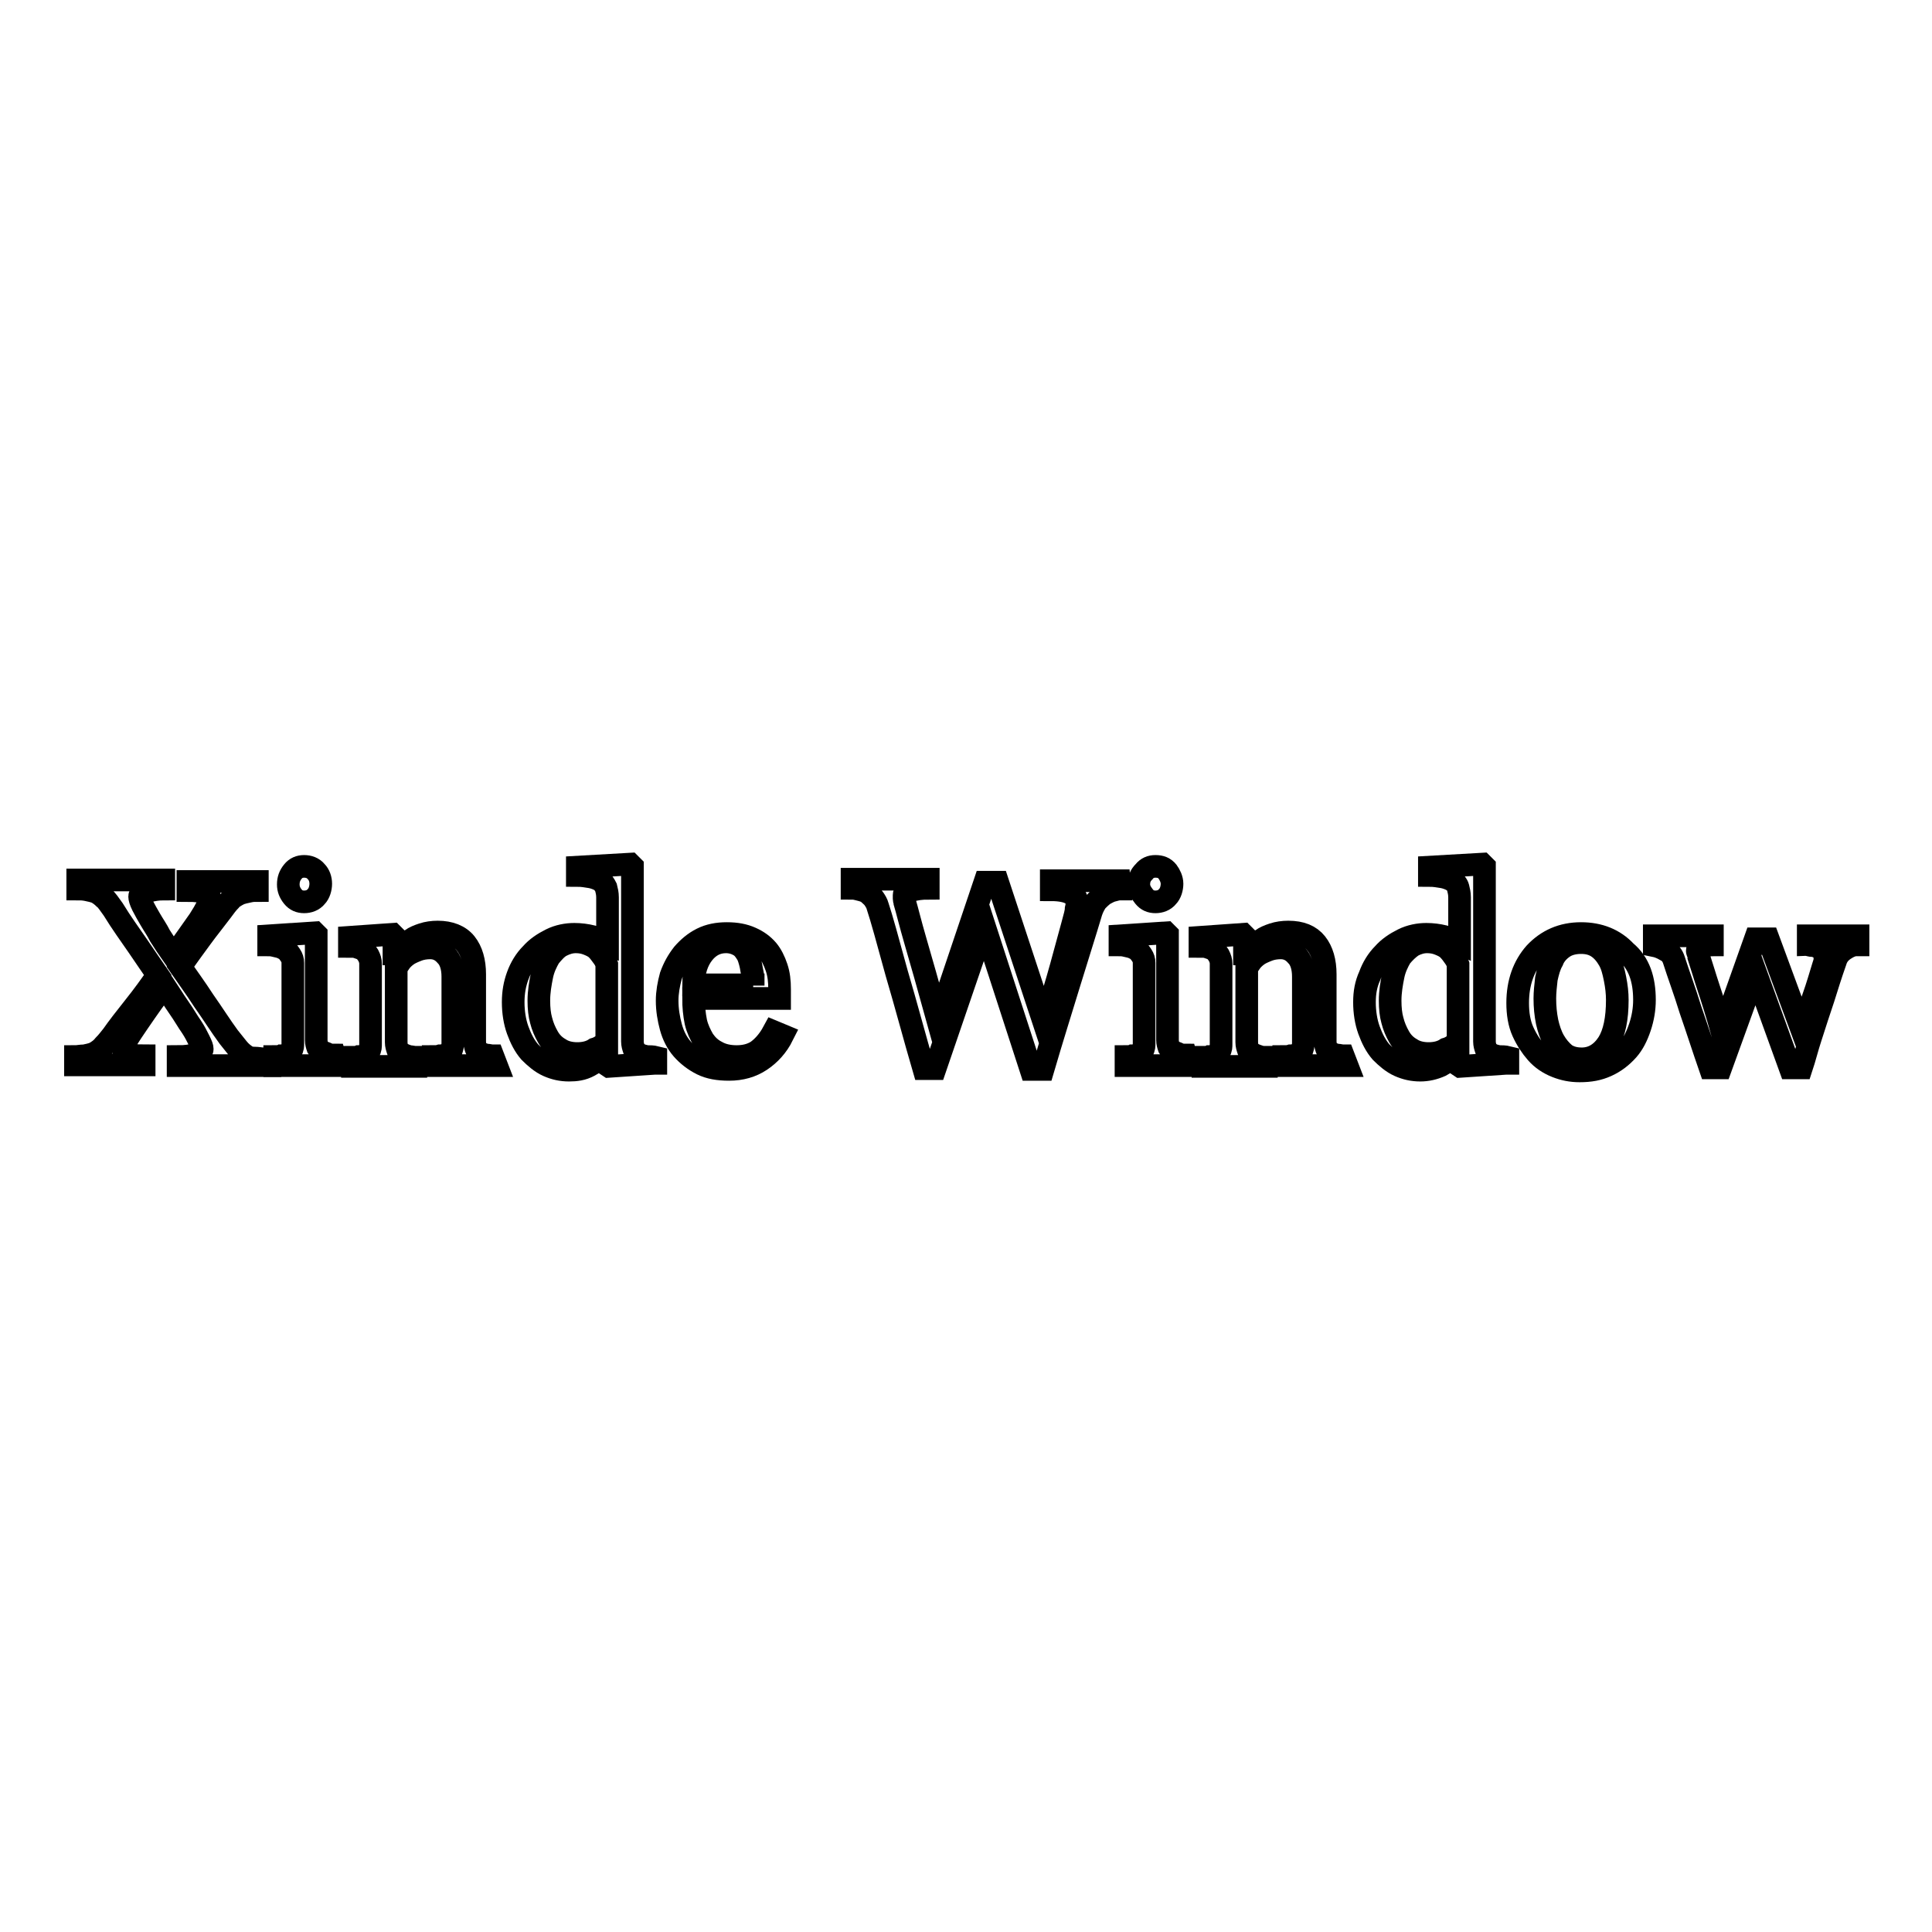
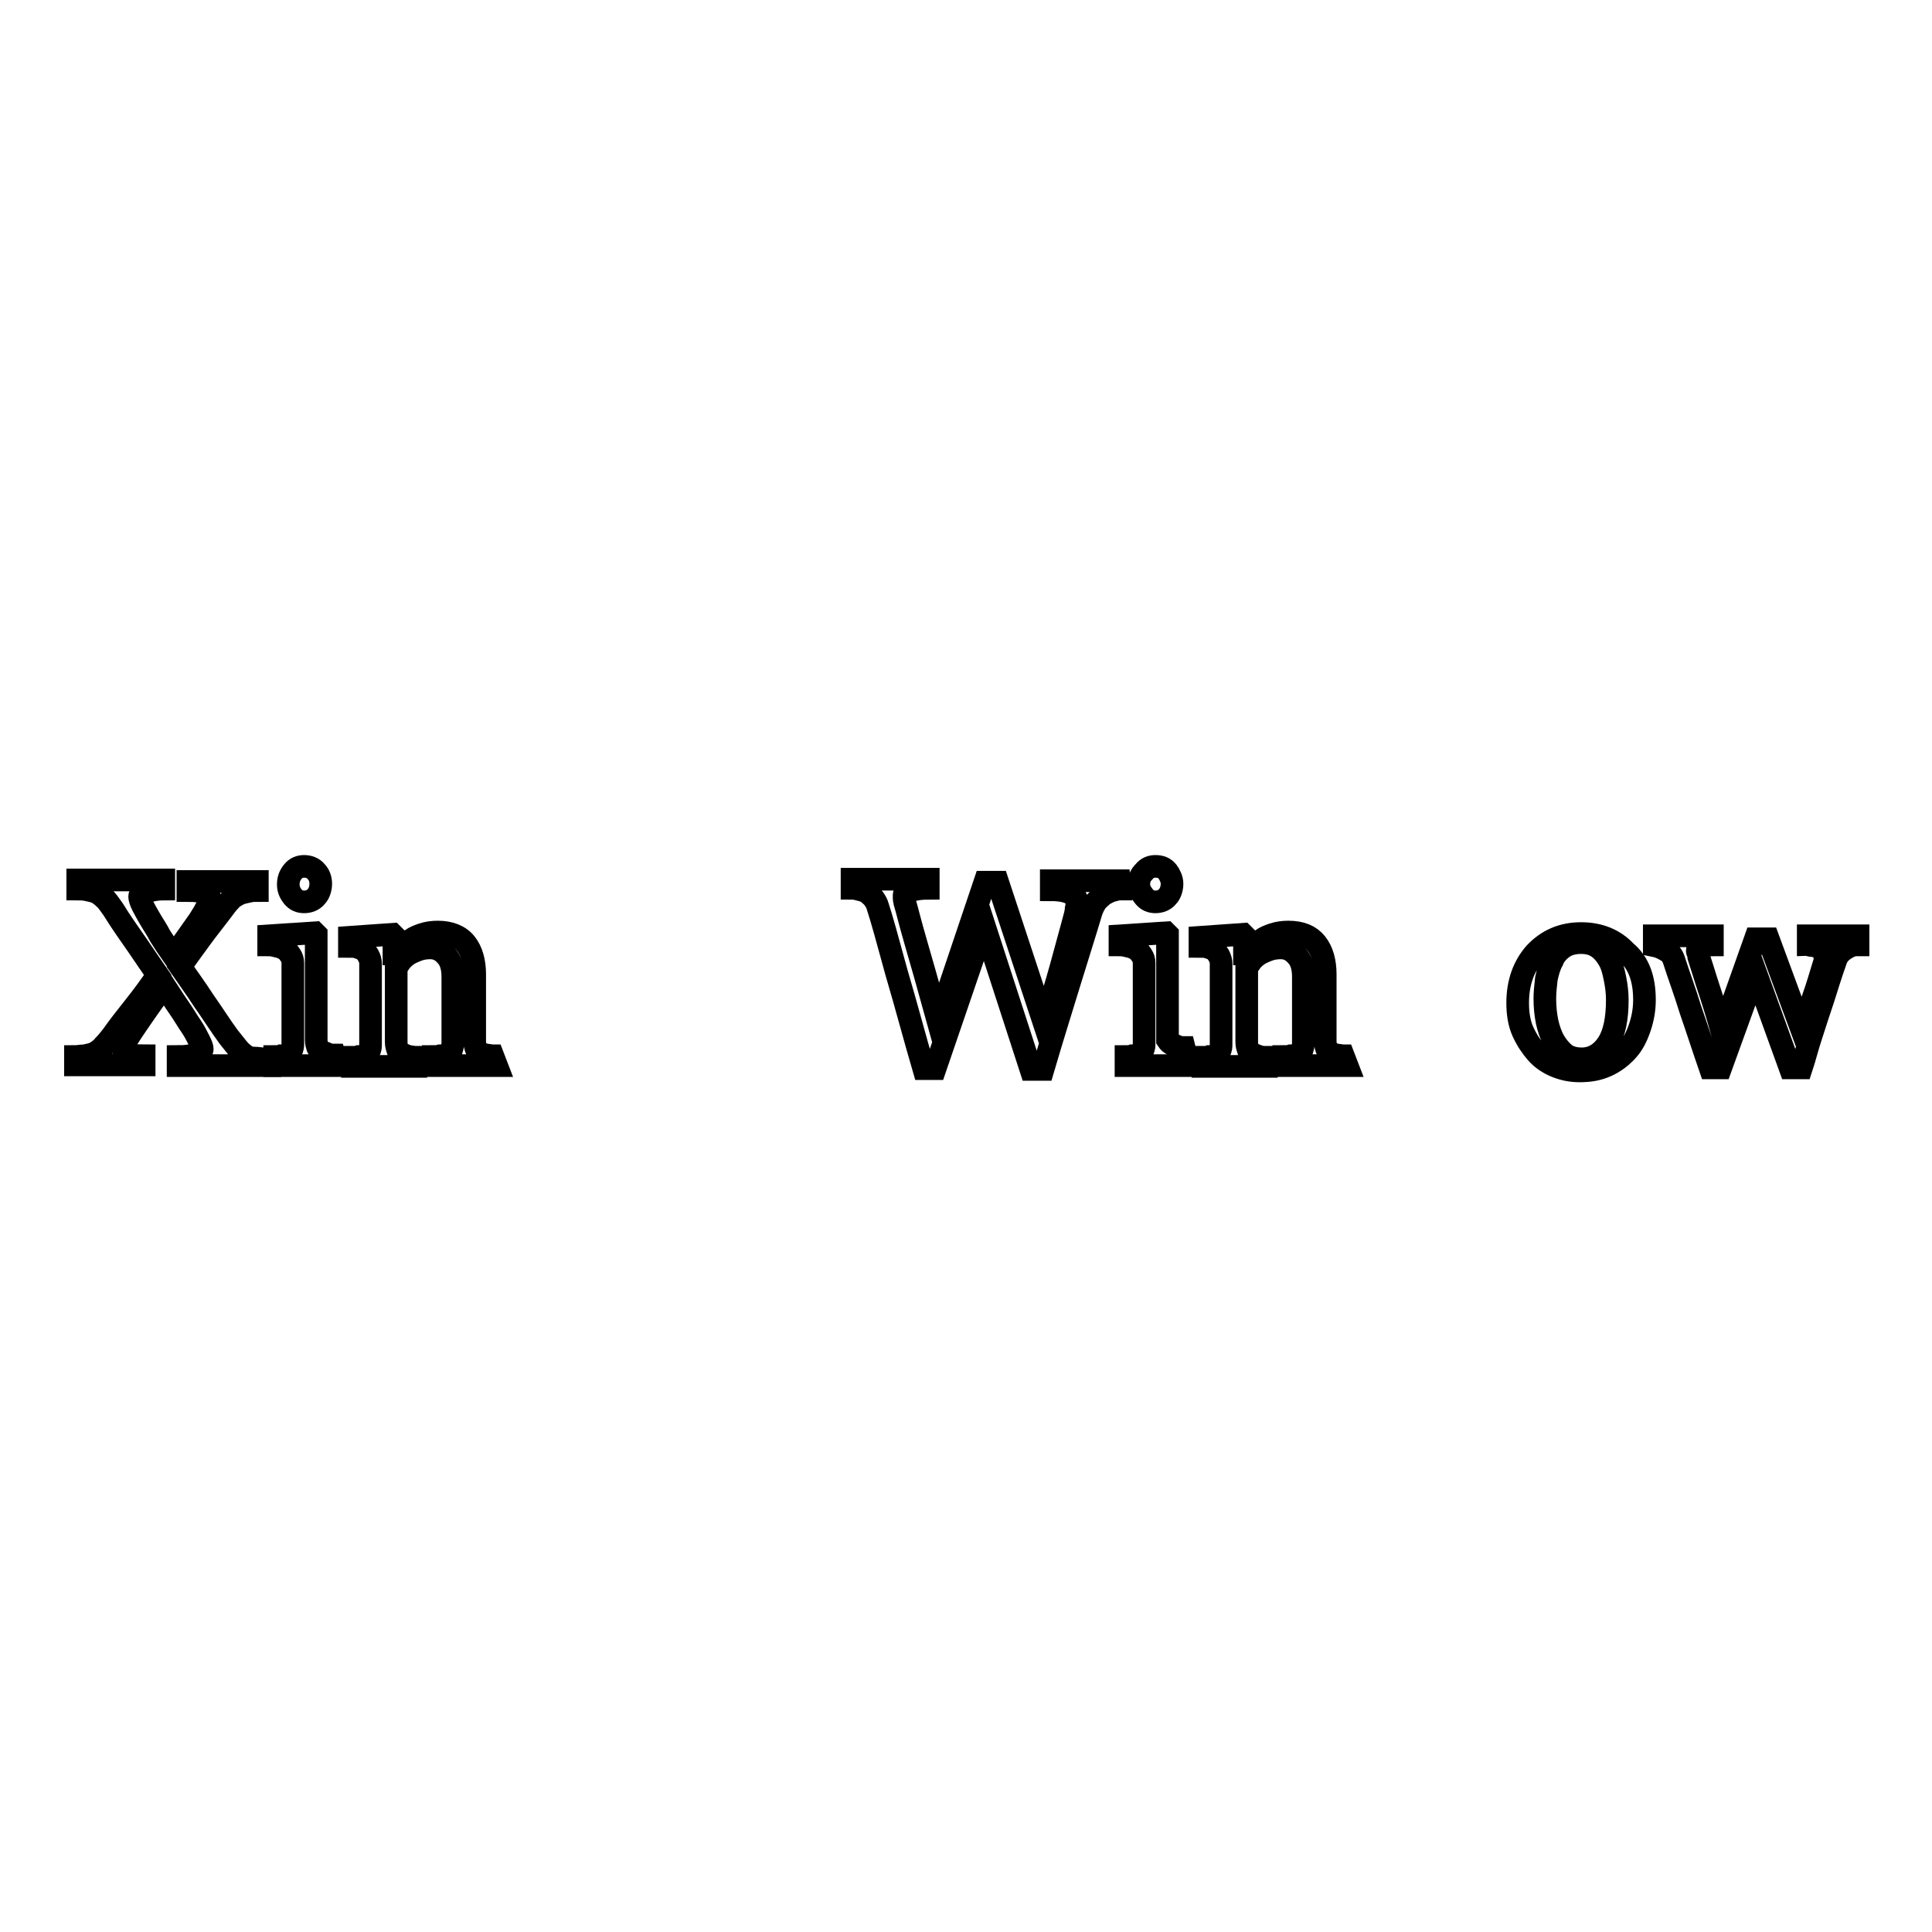
<svg xmlns="http://www.w3.org/2000/svg" version="1.1" x="0px" y="0px" viewBox="0 0 256 256" enable-background="new 0 0 256 256" xml:space="preserve">
  <g>
    <g>
      <path stroke-width="3" fill-opacity="0" stroke="#000000" d="M35.2,141.2H23.6V140c1,0,1.7-0.1,2.3-0.3c0.6-0.2,0.9-0.4,0.9-0.7c0-0.2-0.1-0.5-0.4-1.1c-0.3-0.6-0.6-1.2-1-1.8c-0.5-0.7-1-1.6-1.7-2.6c-0.7-1-1.3-2-1.9-2.9c-1,1.3-2.2,3-3.5,4.9c-1.3,1.9-2,3-2,3.3c0,0.4,0.2,0.7,0.5,0.8c0.4,0.2,1.1,0.3,2.3,0.3v1.2H10V140c0.3,0,0.7-0.1,1.2-0.1c0.5-0.1,0.9-0.2,1.2-0.3c0.6-0.3,1.1-0.7,1.4-1.1c0.4-0.4,0.7-0.8,1.1-1.3c0.7-1,1.7-2.3,2.9-3.8c1.2-1.5,2.2-2.9,3.1-4.2c-0.7-1-1.5-2.2-2.6-3.8s-2.2-3.1-3.3-4.9c-0.5-0.7-0.9-1.3-1.2-1.5c-0.3-0.3-0.7-0.6-1.1-0.8c-0.3-0.1-0.7-0.2-1.2-0.3c-0.5-0.1-0.9-0.1-1.2-0.1v-1.2h11.4v1.2c-0.7,0-1.4,0.1-2.1,0.3c-0.7,0.1-1.1,0.4-1.1,0.7c0,0.2,0.1,0.6,0.4,1.2c0.3,0.6,0.6,1.1,1,1.8c0.4,0.7,0.9,1.4,1.3,2.2c0.5,0.8,1.1,1.7,1.8,2.7c1.3-1.8,2.4-3.4,3.4-4.8c0.9-1.4,1.4-2.4,1.4-2.8c0-0.4-0.2-0.7-0.7-0.8c-0.4-0.2-1.2-0.3-2.2-0.3v-1.2h9.2v1.2c-0.3,0-0.7,0-1.1,0.1c-0.5,0.1-0.9,0.2-1.2,0.3c-0.6,0.3-1.1,0.6-1.3,0.9c-0.3,0.3-0.7,0.8-1.2,1.5c-0.9,1.2-1.8,2.3-2.6,3.4c-0.8,1.1-1.7,2.3-2.8,3.9c0.9,1.3,2,2.8,3.1,4.5c1.2,1.7,2.2,3.3,3.3,4.8c0.4,0.5,0.8,1,1.2,1.5s0.8,0.8,1.1,1c0.3,0.2,0.6,0.3,1.1,0.3c0.5,0,0.9,0.1,1.2,0.1L35.2,141.2L35.2,141.2z" />
      <path stroke-width="3" fill-opacity="0" stroke="#000000" d="M44.7,141.2h-8.3v-1.2c0.3,0,0.6,0,0.8-0.1c0.3,0,0.5-0.1,0.7-0.1c0.3-0.1,0.6-0.3,0.7-0.6c0.2-0.3,0.2-0.6,0.2-1v-10.6c0-0.4-0.1-0.7-0.3-1c-0.2-0.3-0.4-0.6-0.7-0.8c-0.2-0.1-0.5-0.3-1-0.4c-0.4-0.1-0.8-0.2-1.2-0.2v-1.2l6.1-0.4l0.2,0.2v14c0,0.4,0.1,0.7,0.2,1c0.2,0.3,0.4,0.5,0.7,0.6c0.3,0.1,0.5,0.2,0.7,0.3s0.5,0.1,0.8,0.1L44.7,141.2L44.7,141.2z M42.5,117.1c0,0.6-0.2,1.3-0.6,1.7c-0.4,0.5-1,0.7-1.6,0.7c-0.6,0-1.1-0.2-1.5-0.7c-0.4-0.5-0.6-1-0.6-1.6c0-0.7,0.2-1.2,0.6-1.7c0.4-0.5,0.9-0.7,1.5-0.7c0.6,0,1.2,0.2,1.6,0.7C42.3,115.9,42.5,116.5,42.5,117.1z" />
      <path stroke-width="3" fill-opacity="0" stroke="#000000" d="M65.8,141.2h-8.4v-1.2c0.3,0,0.6,0,0.9-0.1c0.3,0,0.6-0.1,0.8-0.1c0.3-0.1,0.6-0.3,0.7-0.6s0.2-0.6,0.2-1v-8.8c0-1.2-0.3-2.2-0.9-2.8c-0.6-0.7-1.3-1-2.1-1c-0.6,0-1.2,0.1-1.7,0.3c-0.5,0.2-1,0.4-1.4,0.7c-0.4,0.3-0.7,0.6-0.9,0.9c-0.2,0.3-0.4,0.6-0.5,0.7v9.9c0,0.4,0.1,0.7,0.2,1c0.2,0.3,0.4,0.5,0.7,0.6c0.2,0.1,0.5,0.2,0.8,0.3c0.3,0,0.6,0.1,0.9,0.1v1.2h-8.4v-1.2c0.3,0,0.6,0,0.8-0.1c0.3,0,0.5-0.1,0.7-0.1c0.3-0.1,0.6-0.3,0.7-0.6c0.2-0.3,0.2-0.6,0.2-1v-10.6c0-0.4-0.1-0.7-0.3-1.1c-0.2-0.3-0.4-0.6-0.7-0.8c-0.2-0.1-0.5-0.2-0.8-0.3c-0.3-0.1-0.6-0.1-1-0.1v-1.2l5.7-0.4l0.2,0.2v2.4h0.1c0.3-0.3,0.6-0.6,1-1c0.4-0.4,0.8-0.7,1.2-0.9c0.4-0.3,0.9-0.5,1.5-0.7c0.6-0.2,1.3-0.3,2-0.3c1.6,0,2.9,0.5,3.7,1.5c0.8,1,1.2,2.4,1.2,4.1v8.9c0,0.4,0.1,0.7,0.2,1s0.4,0.4,0.7,0.6c0.3,0.1,0.5,0.2,0.7,0.2c0.2,0,0.5,0.1,0.8,0.1L65.8,141.2L65.8,141.2z" />
-       <path stroke-width="3" fill-opacity="0" stroke="#000000" d="M86.7,140.9l-6,0.4l-0.3-0.2v-1.6l-0.1,0c-0.6,0.7-1.3,1.2-2.2,1.7s-1.8,0.6-2.7,0.6c-1,0-1.9-0.2-2.8-0.6c-0.9-0.4-1.7-1.1-2.4-1.8c-0.7-0.8-1.2-1.8-1.6-2.9c-0.4-1.1-0.6-2.4-0.6-3.7c0-1.3,0.2-2.4,0.6-3.5c0.4-1.1,1-2.1,1.8-2.9c0.7-0.8,1.6-1.4,2.6-1.9s2.1-0.7,3.1-0.7c0.8,0,1.6,0.1,2.4,0.3c0.8,0.2,1.4,0.5,2,0.8v-6c0-0.5-0.1-0.9-0.2-1.3c-0.2-0.4-0.4-0.7-0.7-0.9c-0.3-0.2-0.8-0.4-1.3-0.5c-0.6-0.1-1.2-0.2-1.8-0.2v-1.1l7-0.4l0.3,0.3v23.2c0,0.4,0.1,0.7,0.2,1c0.2,0.3,0.4,0.5,0.7,0.7c0.2,0.1,0.5,0.2,1,0.3c0.4,0,0.8,0,1.2,0.1V140.9z M80.4,137.9v-10.1c-0.1-0.3-0.2-0.6-0.5-1s-0.5-0.7-0.8-1c-0.3-0.3-0.7-0.5-1.2-0.7c-0.5-0.2-1-0.3-1.6-0.3c-0.7,0-1.3,0.2-1.9,0.5s-1.1,0.9-1.6,1.5c-0.4,0.7-0.8,1.5-1,2.5c-0.2,1-0.4,2.1-0.4,3.3c0,1,0.1,1.9,0.3,2.6c0.2,0.8,0.5,1.5,0.9,2.2c0.4,0.7,0.9,1.2,1.6,1.6c0.6,0.4,1.4,0.6,2.3,0.6c0.9,0,1.7-0.2,2.3-0.6C79.5,138.8,80,138.4,80.4,137.9z" />
-       <path stroke-width="3" fill-opacity="0" stroke="#000000" d="M103.7,137.2c-0.7,1.4-1.7,2.5-2.9,3.3c-1.2,0.8-2.6,1.2-4.2,1.2c-1.4,0-2.6-0.2-3.6-0.7c-1-0.5-1.9-1.2-2.6-2c-0.7-0.8-1.2-1.8-1.5-2.9c-0.3-1.1-0.5-2.3-0.5-3.5c0-1.1,0.2-2.2,0.5-3.3c0.4-1.1,0.9-2,1.6-2.9c0.7-0.8,1.5-1.5,2.5-2c1-0.5,2.1-0.7,3.3-0.7c1.3,0,2.3,0.2,3.2,0.6c0.9,0.4,1.6,0.9,2.2,1.6c0.5,0.6,0.9,1.4,1.2,2.3c0.3,0.9,0.4,1.8,0.4,2.9v1.2H91.9c0,1.1,0.1,2.1,0.3,3.1c0.2,0.9,0.6,1.7,1,2.4c0.5,0.7,1,1.2,1.8,1.6c0.7,0.4,1.6,0.6,2.6,0.6c1,0,1.9-0.2,2.7-0.7c0.7-0.5,1.5-1.3,2.2-2.6L103.7,137.2z M99.8,130.6c0-0.7,0-1.3-0.2-2.1c-0.1-0.7-0.3-1.4-0.5-1.9c-0.3-0.5-0.6-1-1.1-1.3c-0.5-0.3-1.1-0.5-1.8-0.5c-1.2,0-2.2,0.5-3,1.5c-0.8,1-1.3,2.4-1.3,4.2H99.8L99.8,130.6z" />
      <path stroke-width="3" fill-opacity="0" stroke="#000000" d="M148.4,117.8c-0.3,0-0.6,0.1-1,0.2c-0.4,0.1-0.7,0.3-1.1,0.5c-0.4,0.3-0.7,0.6-1,0.9c-0.2,0.3-0.5,0.8-0.7,1.4c-0.8,2.7-1.8,5.8-2.9,9.4c-1.1,3.6-2.3,7.4-3.5,11.5h-1.6l-6.2-19.1l-6.5,19h-1.5c-1.2-4.1-2.3-8.3-3.6-12.7c-1.2-4.4-2-7.3-2.5-8.8c-0.1-0.4-0.3-0.7-0.5-1c-0.2-0.3-0.5-0.5-0.8-0.8c-0.3-0.2-0.6-0.3-1-0.4c-0.4-0.1-0.7-0.2-1.1-0.2v-1.2h10.1v1.2c-0.9,0-1.6,0.1-2.3,0.3s-0.9,0.3-0.9,0.6c0,0.1,0,0.3,0,0.5c0,0.2,0.1,0.3,0.1,0.5c0.3,1,0.7,2.7,1.4,5.1s1.7,5.9,3,10.6l6.2-18.4h1.7l6.2,18.8c0.8-2.9,1.6-5.4,2.2-7.6c0.6-2.2,1.1-4,1.5-5.5c0.3-1.1,0.5-1.8,0.5-2.2c0.1-0.4,0.1-0.7,0.1-1c0-0.4-0.3-0.7-0.8-1c-0.5-0.3-1.4-0.5-2.6-0.5v-1.2h9L148.4,117.8L148.4,117.8z" />
-       <path stroke-width="3" fill-opacity="0" stroke="#000000" d="M157.5,141.2h-8.3v-1.2c0.3,0,0.6,0,0.8-0.1c0.3,0,0.5-0.1,0.7-0.1c0.3-0.1,0.6-0.3,0.7-0.6c0.2-0.3,0.2-0.6,0.2-1v-10.6c0-0.4-0.1-0.7-0.3-1c-0.2-0.3-0.4-0.6-0.7-0.8c-0.2-0.1-0.5-0.3-1-0.4c-0.4-0.1-0.8-0.2-1.2-0.2v-1.2l6.1-0.4l0.2,0.2v14c0,0.4,0.1,0.7,0.2,1c0.2,0.3,0.4,0.5,0.7,0.6c0.3,0.1,0.5,0.2,0.7,0.3c0.2,0.1,0.5,0.1,0.8,0.1L157.5,141.2L157.5,141.2z M155.3,117.1c0,0.6-0.2,1.3-0.6,1.7c-0.4,0.5-1,0.7-1.6,0.7c-0.6,0-1.1-0.2-1.5-0.7c-0.4-0.5-0.7-1-0.7-1.6c0-0.7,0.2-1.2,0.7-1.7c0.4-0.5,0.9-0.7,1.5-0.7c0.7,0,1.2,0.2,1.6,0.7C155,115.9,155.3,116.5,155.3,117.1z" />
+       <path stroke-width="3" fill-opacity="0" stroke="#000000" d="M157.5,141.2h-8.3v-1.2c0.3,0,0.6,0,0.8-0.1c0.3,0,0.5-0.1,0.7-0.1c0.3-0.1,0.6-0.3,0.7-0.6c0.2-0.3,0.2-0.6,0.2-1v-10.6c0-0.4-0.1-0.7-0.3-1c-0.2-0.3-0.4-0.6-0.7-0.8c-0.2-0.1-0.5-0.3-1-0.4c-0.4-0.1-0.8-0.2-1.2-0.2v-1.2l6.1-0.4l0.2,0.2v14c0.2,0.3,0.4,0.5,0.7,0.6c0.3,0.1,0.5,0.2,0.7,0.3c0.2,0.1,0.5,0.1,0.8,0.1L157.5,141.2L157.5,141.2z M155.3,117.1c0,0.6-0.2,1.3-0.6,1.7c-0.4,0.5-1,0.7-1.6,0.7c-0.6,0-1.1-0.2-1.5-0.7c-0.4-0.5-0.7-1-0.7-1.6c0-0.7,0.2-1.2,0.7-1.7c0.4-0.5,0.9-0.7,1.5-0.7c0.7,0,1.2,0.2,1.6,0.7C155,115.9,155.3,116.5,155.3,117.1z" />
      <path stroke-width="3" fill-opacity="0" stroke="#000000" d="M178.5,141.2h-8.4v-1.2c0.3,0,0.6,0,0.9-0.1c0.3,0,0.6-0.1,0.8-0.1c0.3-0.1,0.6-0.3,0.7-0.6s0.2-0.6,0.2-1v-8.8c0-1.2-0.3-2.2-0.9-2.8c-0.6-0.7-1.3-1-2.1-1c-0.6,0-1.2,0.1-1.7,0.3c-0.5,0.2-1,0.4-1.4,0.7c-0.4,0.3-0.7,0.6-0.9,0.9c-0.2,0.3-0.4,0.6-0.5,0.7v9.9c0,0.4,0.1,0.7,0.2,1c0.2,0.3,0.4,0.5,0.7,0.6c0.2,0.1,0.5,0.2,0.8,0.3c0.3,0.1,0.6,0.1,0.9,0.1v1.2h-8.4v-1.2c0.3,0,0.6,0,0.8-0.1c0.3,0,0.5-0.1,0.7-0.1c0.3-0.1,0.6-0.3,0.7-0.6c0.2-0.3,0.2-0.6,0.2-1v-10.6c0-0.4-0.1-0.7-0.3-1.1c-0.2-0.3-0.4-0.6-0.7-0.8c-0.2-0.1-0.5-0.2-0.8-0.3s-0.6-0.1-1-0.1v-1.2l5.7-0.4l0.2,0.2v2.4h0.1c0.3-0.3,0.6-0.6,1-1c0.4-0.4,0.8-0.7,1.2-0.9c0.4-0.3,0.9-0.5,1.5-0.7c0.6-0.2,1.3-0.3,2-0.3c1.7,0,2.9,0.5,3.7,1.5c0.8,1,1.2,2.4,1.2,4.1v8.9c0,0.4,0.1,0.7,0.2,1c0.1,0.2,0.4,0.4,0.7,0.6c0.3,0.1,0.5,0.2,0.7,0.2c0.2,0,0.5,0.1,0.8,0.1L178.5,141.2L178.5,141.2z" />
-       <path stroke-width="3" fill-opacity="0" stroke="#000000" d="M199.5,140.9l-6,0.4l-0.3-0.2v-1.6l-0.1,0c-0.6,0.7-1.3,1.2-2.2,1.7c-0.9,0.4-1.8,0.6-2.7,0.6c-1,0-1.9-0.2-2.8-0.6c-0.9-0.4-1.7-1.1-2.4-1.8c-0.7-0.8-1.2-1.8-1.6-2.9c-0.4-1.1-0.6-2.4-0.6-3.7c0-1.3,0.2-2.4,0.7-3.5c0.4-1.1,1-2.1,1.8-2.9c0.7-0.8,1.6-1.4,2.6-1.9c1-0.5,2.1-0.7,3.1-0.7c0.8,0,1.6,0.1,2.4,0.3c0.8,0.2,1.4,0.5,2,0.8v-6c0-0.5-0.1-0.9-0.2-1.3s-0.4-0.7-0.7-0.9c-0.3-0.2-0.8-0.4-1.3-0.5c-0.6-0.1-1.2-0.2-1.8-0.2v-1.1l7-0.4l0.3,0.3v23.2c0,0.4,0.1,0.7,0.2,1c0.2,0.3,0.4,0.5,0.7,0.7c0.2,0.1,0.5,0.2,1,0.3c0.4,0,0.8,0,1.2,0.1V140.9z M193.2,137.9v-10.1c-0.1-0.3-0.2-0.6-0.5-1c-0.2-0.3-0.5-0.7-0.8-1c-0.3-0.3-0.7-0.5-1.2-0.7c-0.5-0.2-1-0.3-1.6-0.3c-0.7,0-1.3,0.2-1.9,0.5c-0.6,0.4-1.1,0.9-1.6,1.5c-0.4,0.7-0.8,1.5-1,2.5c-0.2,1-0.4,2.1-0.4,3.3c0,1,0.1,1.9,0.3,2.6c0.2,0.8,0.5,1.5,0.9,2.2c0.4,0.7,0.9,1.2,1.6,1.6c0.6,0.4,1.4,0.6,2.3,0.6c0.9,0,1.7-0.2,2.3-0.6C192.3,138.8,192.8,138.4,193.2,137.9z" />
      <path stroke-width="3" fill-opacity="0" stroke="#000000" d="M217.9,132.5c0,1.2-0.2,2.4-0.6,3.6c-0.4,1.2-0.9,2.2-1.6,3c-0.8,0.9-1.7,1.6-2.8,2.1c-1.1,0.5-2.2,0.7-3.6,0.7c-1.1,0-2.1-0.2-3.1-0.6c-1-0.4-1.9-1-2.6-1.8c-0.7-0.8-1.3-1.7-1.8-2.8c-0.5-1.1-0.7-2.4-0.7-3.8c0-2.7,0.8-4.9,2.3-6.6c1.6-1.7,3.6-2.6,6.1-2.6c2.4,0,4.4,0.8,5.9,2.4C217.2,127.6,217.9,129.8,217.9,132.5z M214.3,132.5c0-0.9-0.1-1.8-0.3-2.8c-0.2-1-0.4-1.8-0.8-2.5c-0.4-0.7-0.9-1.3-1.5-1.7c-0.6-0.4-1.3-0.6-2.2-0.6c-0.9,0-1.7,0.2-2.3,0.6c-0.6,0.4-1.2,1-1.5,1.8c-0.4,0.7-0.6,1.5-0.8,2.4c-0.1,0.9-0.2,1.8-0.2,2.6c0,1.1,0.1,2.1,0.3,3.1c0.2,0.9,0.5,1.8,0.9,2.5c0.4,0.7,0.9,1.3,1.5,1.8c0.6,0.4,1.3,0.6,2.2,0.6c1.4,0,2.6-0.7,3.5-2.1C213.9,136.9,214.3,135,214.3,132.5z" />
      <path stroke-width="3" fill-opacity="0" stroke="#000000" d="M246,125.2c-0.5,0-1,0.2-1.6,0.6s-1,0.9-1.2,1.6c-0.6,1.7-1.1,3.3-1.6,4.9c-0.5,1.5-1.1,3.3-1.7,5.2c-0.2,0.6-0.4,1.3-0.6,2s-0.4,1.4-0.6,2h-1.5l-4.6-12.7l-4.6,12.7h-1.4c-0.9-2.6-1.7-5.1-2.6-7.7c-0.8-2.6-1.6-4.7-2.2-6.6c-0.2-0.6-0.5-1-1.1-1.3c-0.5-0.3-1-0.5-1.5-0.6V124h7.7v1.2c-0.4,0-0.8,0.1-1.3,0.2c-0.5,0.1-0.7,0.3-0.7,0.6c0,0,0,0.1,0.1,0.3s0.1,0.3,0.1,0.5c0.4,1.2,0.8,2.6,1.3,4.1c0.5,1.5,1.1,3.4,1.8,5.9l4.4-12.4h1.7l4.5,12.2c0.5-1.6,1-3.1,1.5-4.5c0.5-1.4,0.9-2.8,1.3-4.1c0.1-0.3,0.2-0.6,0.2-0.8c0.1-0.2,0.1-0.5,0.1-0.7c0-0.2-0.1-0.4-0.3-0.6c-0.2-0.2-0.4-0.3-0.7-0.4c-0.2-0.1-0.5-0.2-0.7-0.2c-0.3,0-0.5-0.1-0.6-0.1V124h6.6V125.2L246,125.2z" />
    </g>
  </g>
</svg>